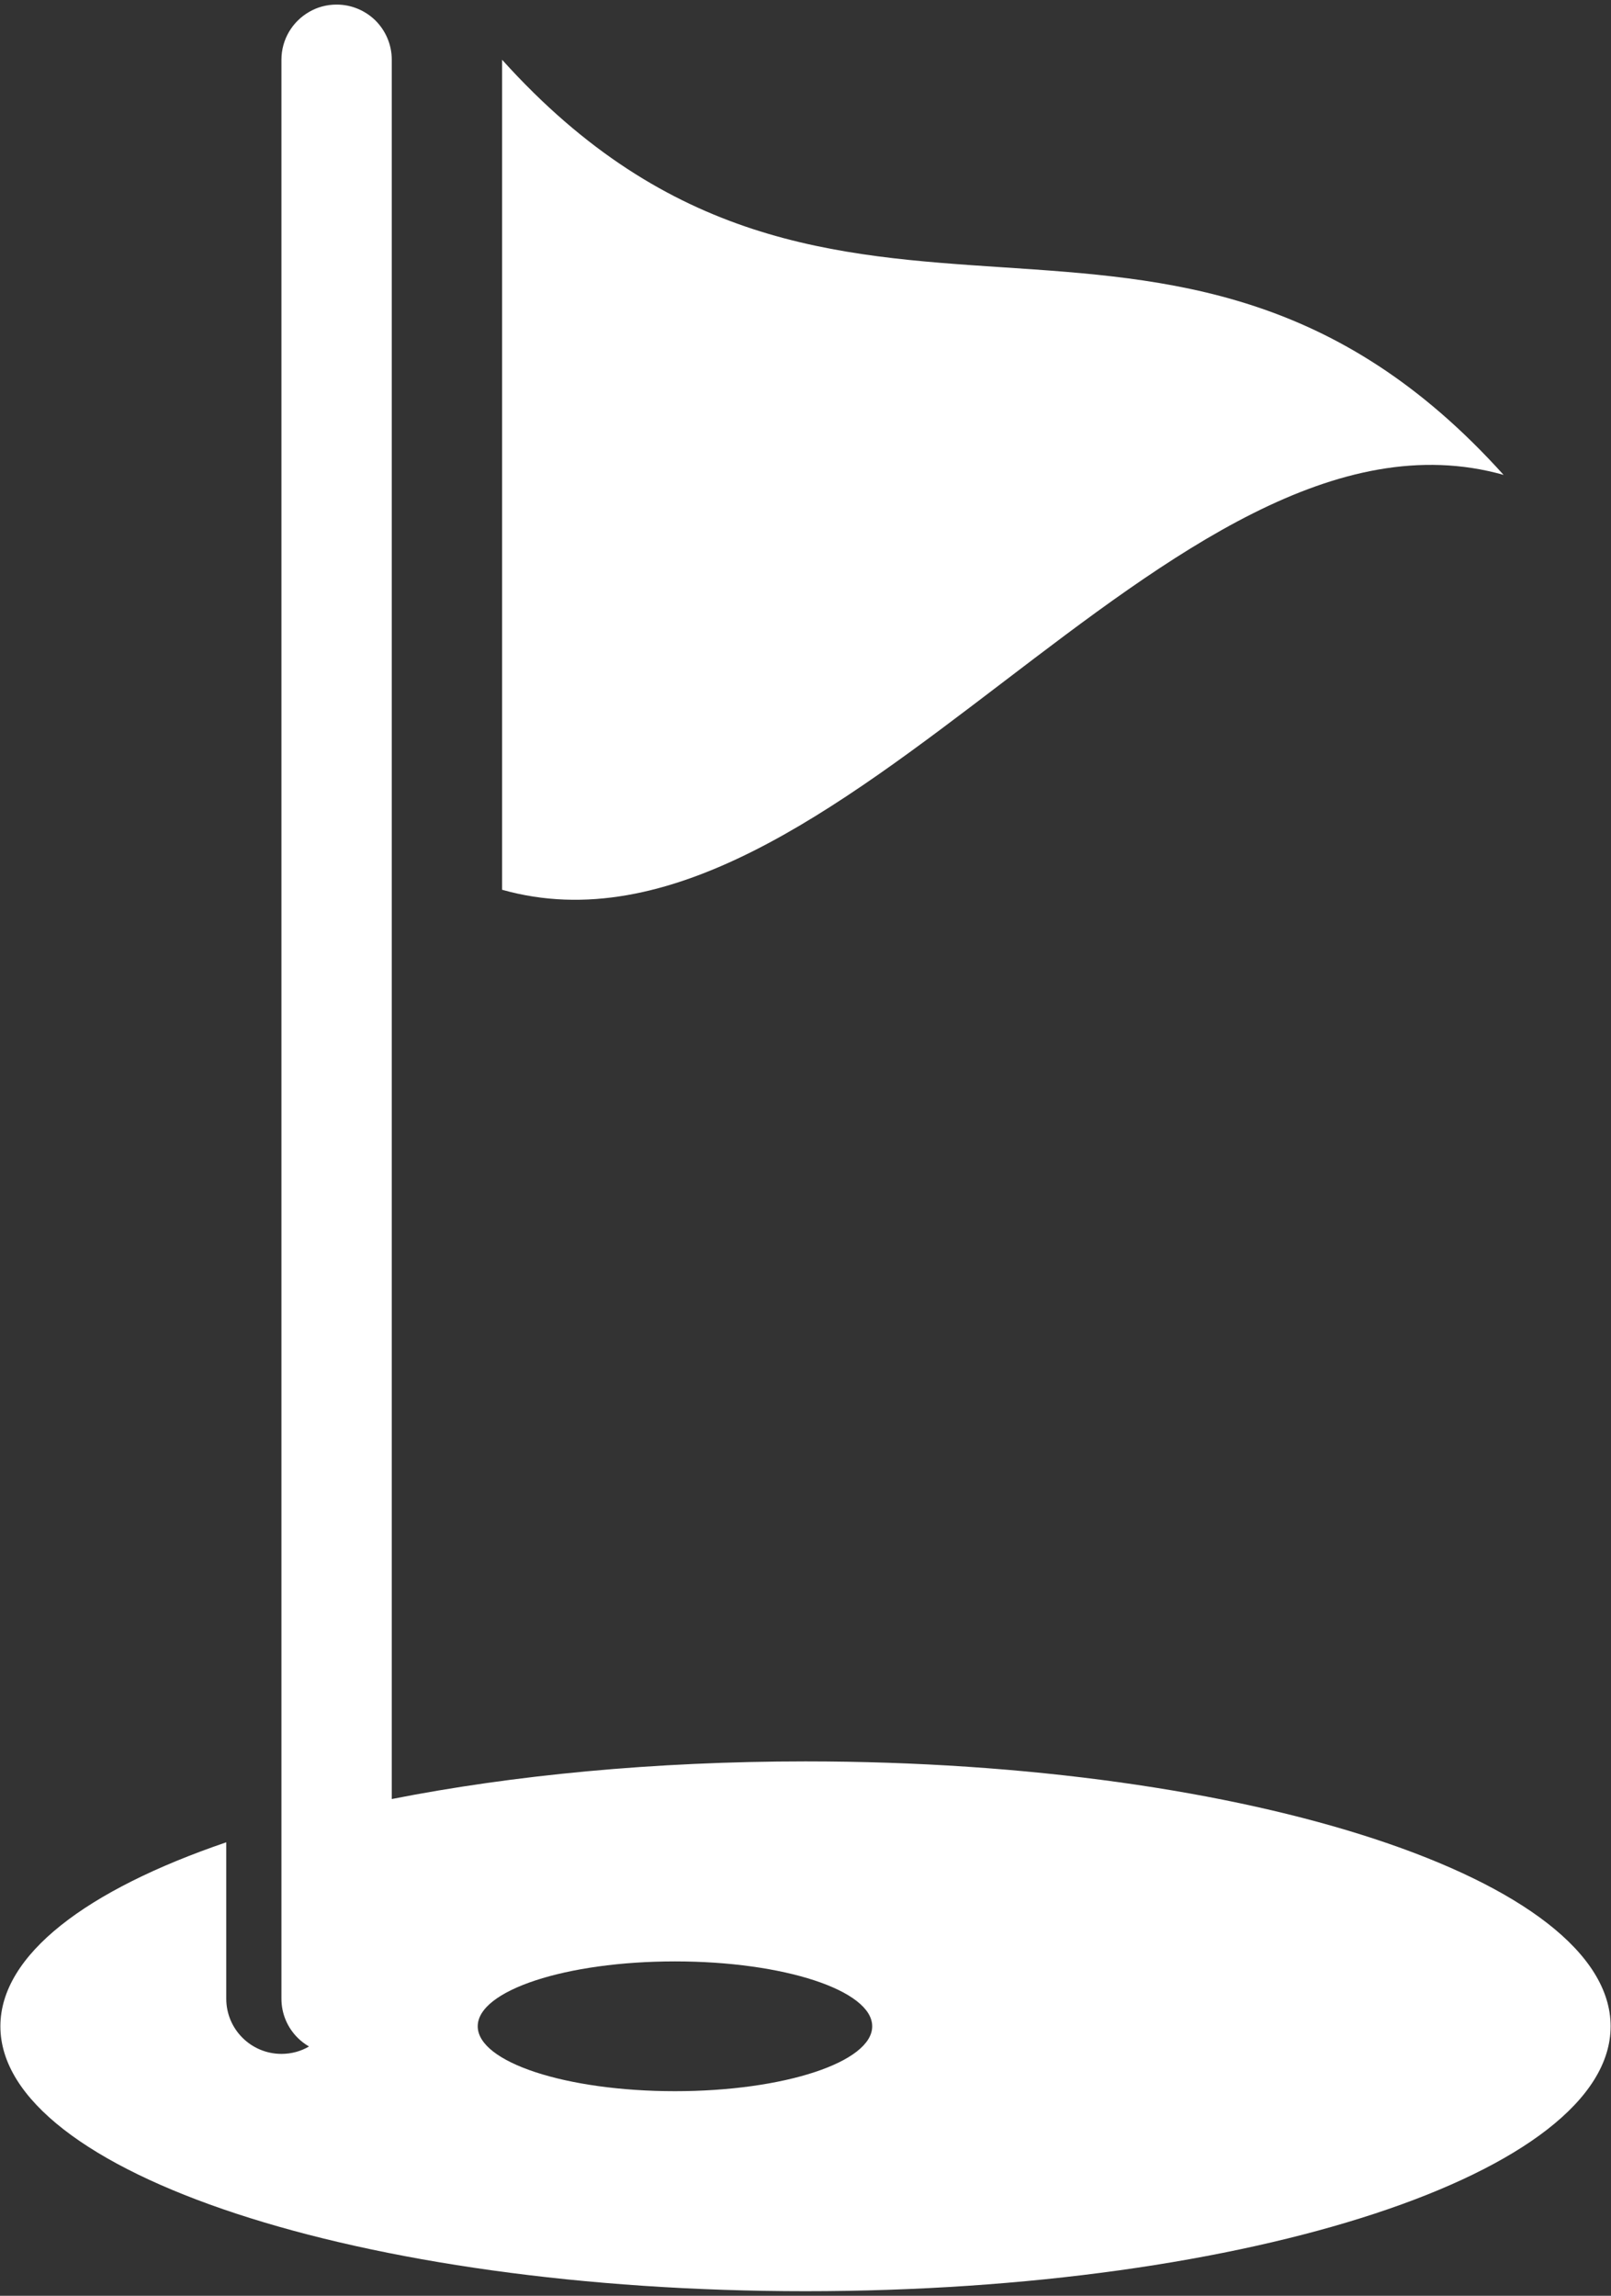
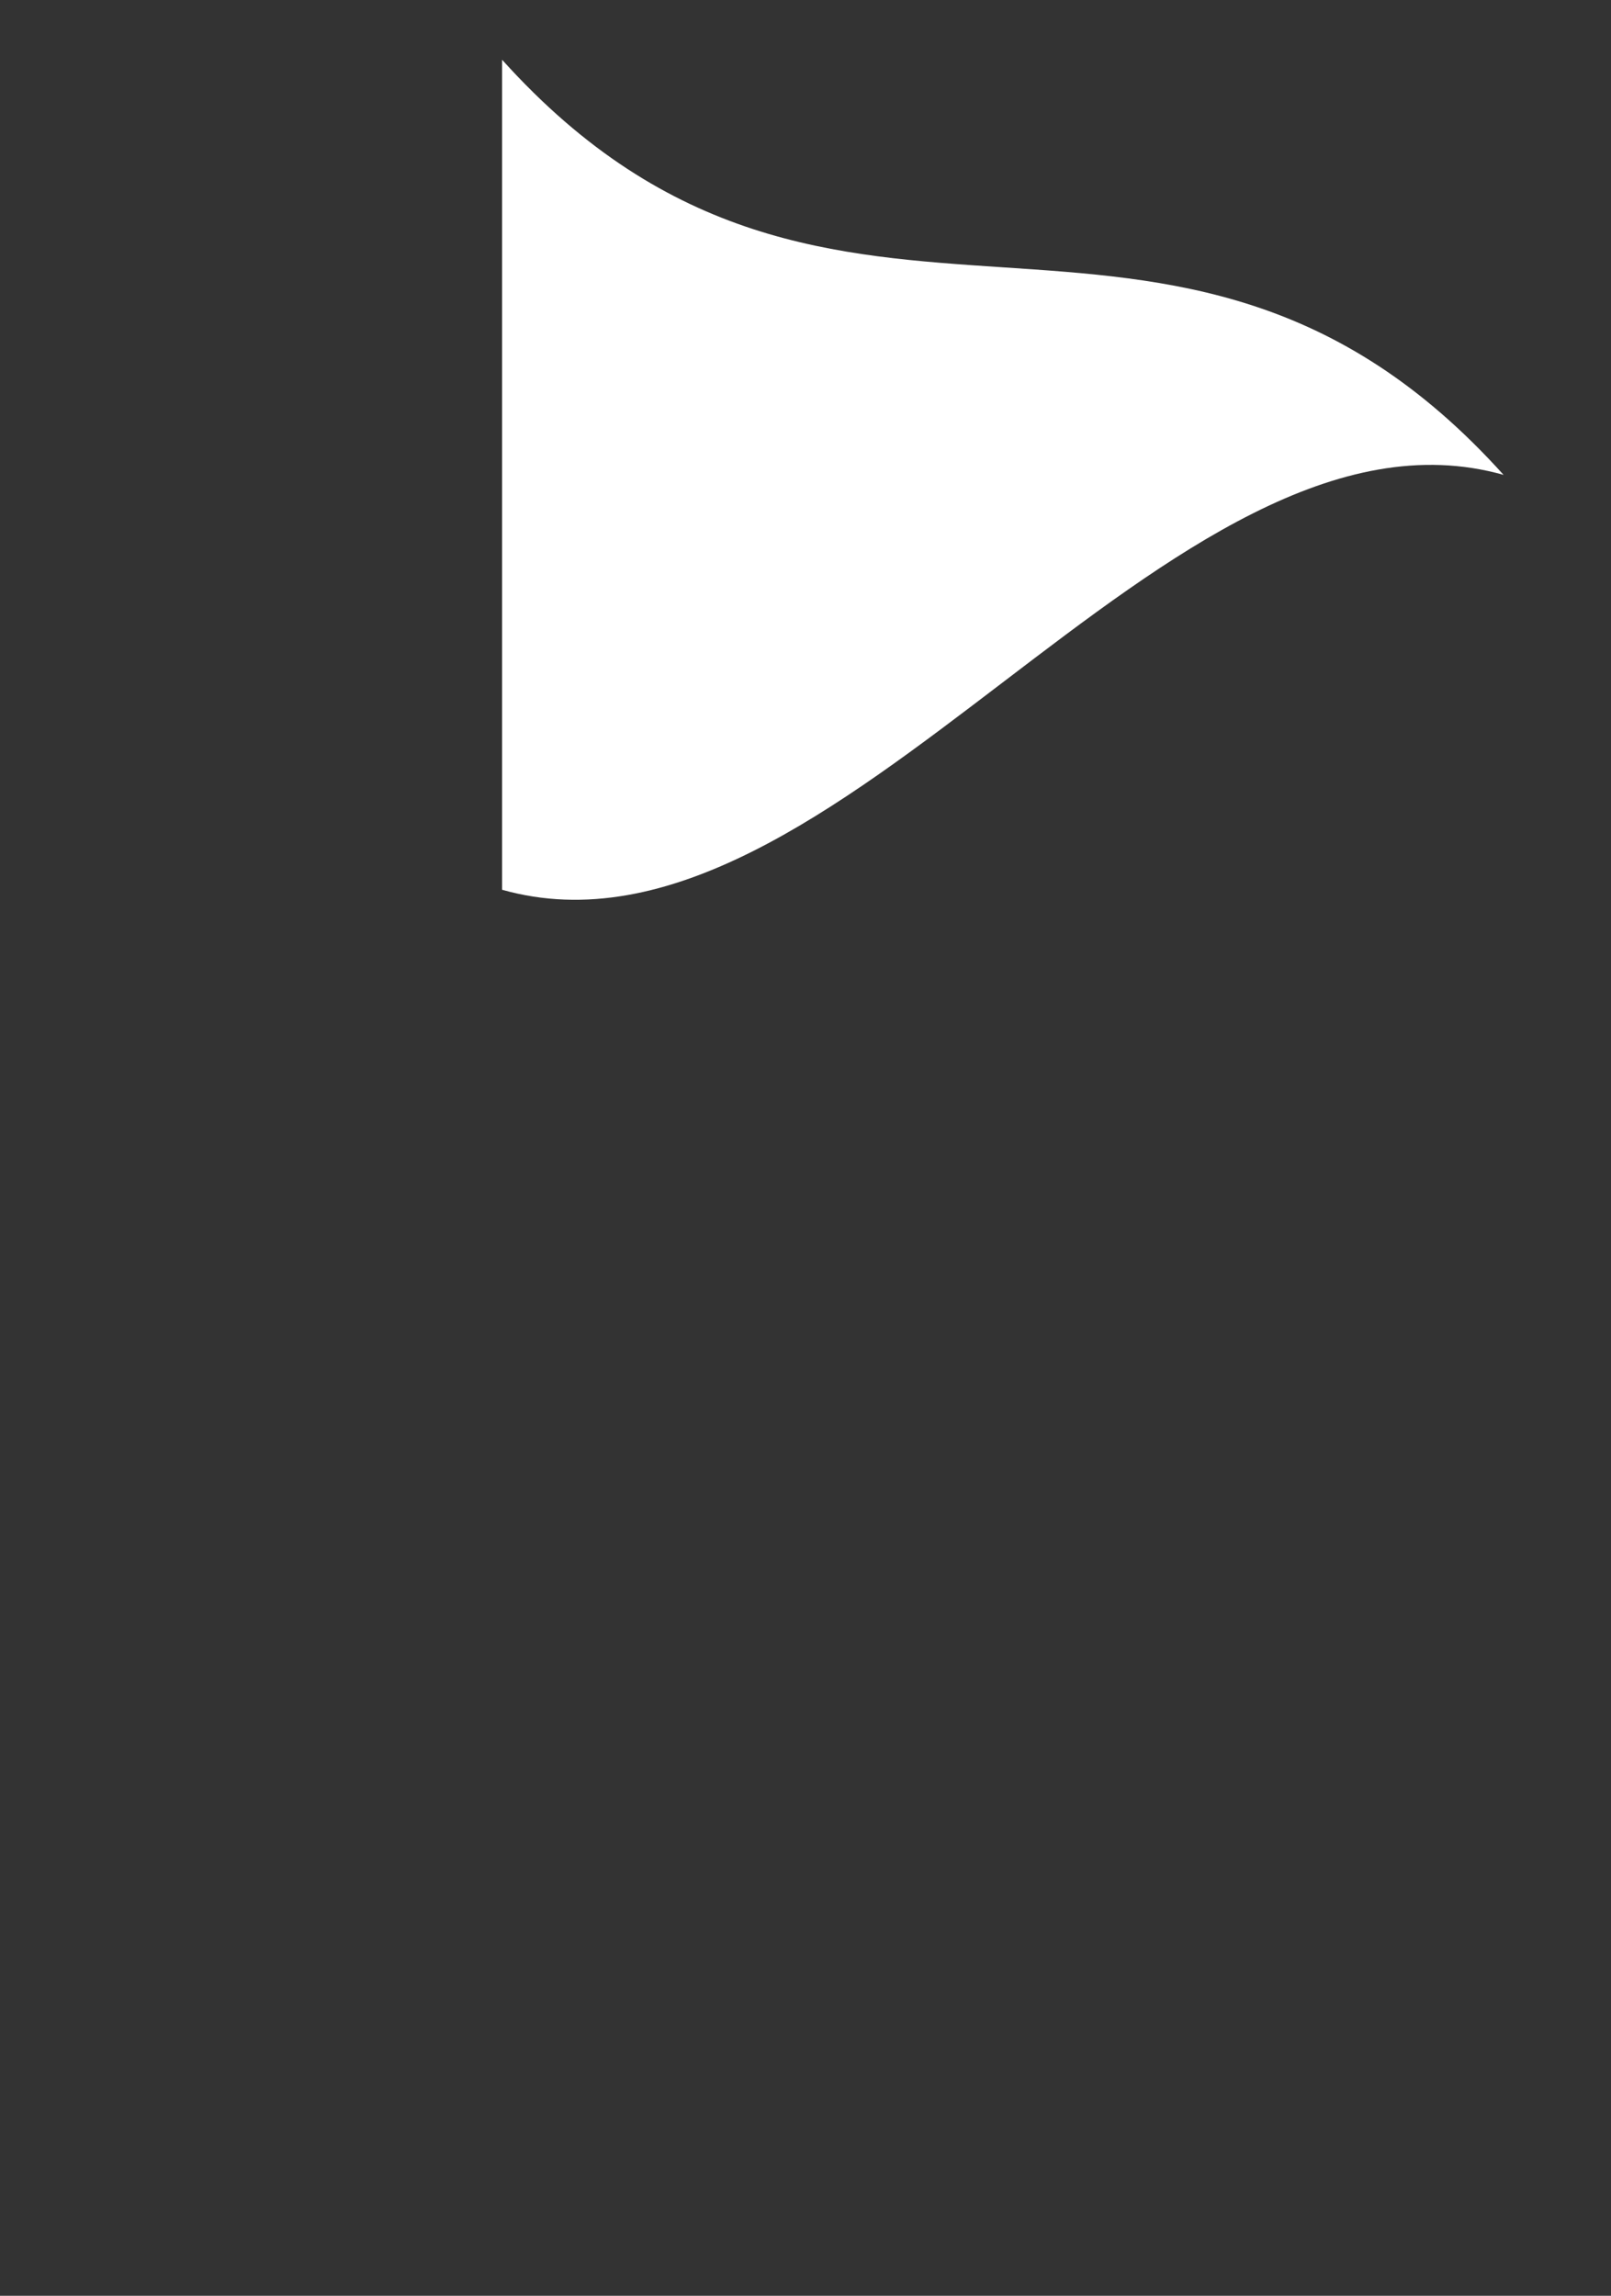
<svg xmlns="http://www.w3.org/2000/svg" width="146" height="208" viewBox="0 0 146 208" fill="none">
  <rect x="0" y="0" width="146" height="208" fill="#333333" stroke="none" />
-   <path d="M73.005 159.585C59.295 159.585 46.465 160.835 35.505 162.995V5.415C35.505 4.035 34.945 2.785 34.045 1.875C33.135 0.975 31.885 0.415 30.505 0.415C29.595 0.415 28.735 0.655 28.005 1.085C26.505 1.955 25.505 3.565 25.505 5.415V181.085C25.505 182.465 26.065 183.715 26.965 184.615C27.275 184.925 27.625 185.195 28.005 185.415C27.275 185.845 26.415 186.085 25.505 186.085C24.125 186.085 22.875 185.525 21.965 184.615C21.065 183.715 20.505 182.465 20.505 181.085V166.915C7.835 171.235 0.035 177.105 0.035 183.585C0.035 196.845 32.705 207.585 73.005 207.585C113.295 207.585 145.965 196.845 145.965 183.585C145.965 170.335 113.295 159.585 73.005 159.585ZM61.175 189.465C51.295 189.465 43.295 186.835 43.295 183.585C43.295 180.335 51.295 177.705 61.175 177.705C71.045 177.705 79.045 180.335 79.045 183.585C79.045 186.835 71.045 189.465 61.175 189.465Z" fill="white" />
  <path d="M136.265 43.025C106.012 34.499 75.758 89.141 45.505 80.615C45.505 55.548 45.505 30.482 45.505 5.415C75.758 39.008 106.012 9.432 136.265 43.025Z" fill="white" />
</svg>